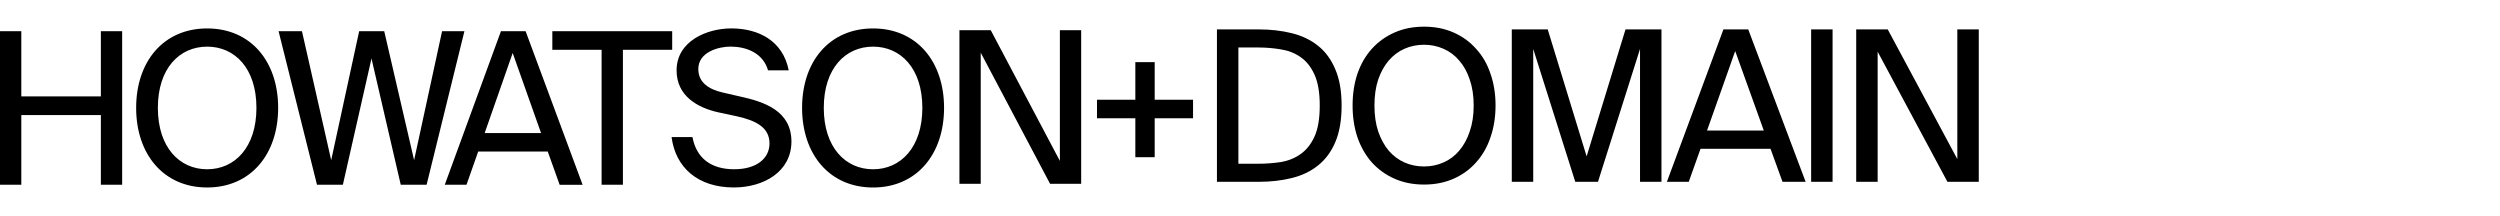
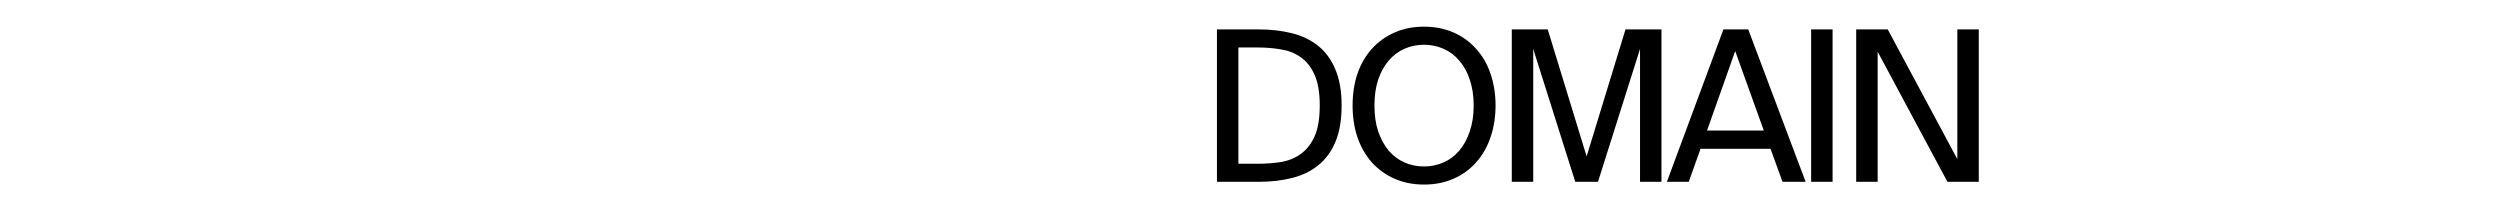
<svg xmlns="http://www.w3.org/2000/svg" width="220" height="19" viewBox="0 0 220 19" fill="none">
-   <path fill-rule="evenodd" clip-rule="evenodd" d="M63.196 9.882L64.849 10.236C66.522 10.608 67.716 11.21 67.716 12.62C67.716 13.943 66.577 14.894 64.611 14.894C62.571 14.894 61.284 13.92 60.936 12.061H59.098C59.448 14.767 61.436 16.497 64.575 16.497C67.221 16.497 69.646 15.098 69.646 12.453C69.646 9.731 67.203 8.947 65.163 8.501L63.619 8.147C62.388 7.866 61.451 7.27 61.451 6.077C61.451 4.568 63.252 4.101 64.28 4.101C65.624 4.101 67.129 4.621 67.589 6.19H69.408C68.893 3.581 66.743 2.5 64.354 2.5C62.204 2.5 59.54 3.618 59.54 6.19C59.539 8.447 61.376 9.472 63.196 9.882ZM24.477 9.489C24.477 13.573 22.069 16.498 18.229 16.498C14.389 16.498 11.981 13.572 11.981 9.49C11.981 5.409 14.388 2.502 18.229 2.502C22.07 2.502 24.477 5.405 24.477 9.489ZM22.566 9.49C22.566 6.005 20.656 4.104 18.229 4.104V4.105C15.803 4.105 13.892 6.004 13.892 9.49C13.892 12.975 15.802 14.895 18.229 14.895C20.656 14.895 22.566 12.975 22.566 9.49ZM92.405 16.172L86.304 4.636V16.172H84.43V2.66H87.187L93.269 14.159V2.66H95.143V16.172H92.405ZM38.903 2.744L36.441 14.094L33.812 2.744H31.607L29.145 14.094L26.572 2.744H24.514L27.895 16.256H30.173L32.691 5.149L35.265 16.256H37.542L40.869 2.744H38.903ZM1.875 8.484H8.876V2.744H10.75V16.256H8.876V10.124H1.875V16.256H0V2.744H1.875V8.484ZM83.078 9.49C83.078 5.409 80.672 2.502 76.83 2.502C72.989 2.502 70.583 5.409 70.583 9.49C70.583 13.572 72.991 16.5 76.83 16.5C80.67 16.5 83.078 13.572 83.078 9.49ZM72.493 9.49C72.493 6.005 74.405 4.104 76.83 4.104C79.255 4.104 81.167 6.006 81.167 9.49C81.167 12.975 79.257 14.896 76.831 14.896C74.404 14.896 72.493 12.976 72.493 9.49ZM54.816 16.256H52.941V4.385H48.605V2.744H59.153V4.385H54.816V16.256ZM39.141 16.256L44.084 2.744H46.253L51.27 16.261H49.249L48.202 13.335H42.082L41.052 16.256H39.141ZM45.116 4.664L42.651 11.708H47.612L45.116 4.664ZM99.91 5.468H101.613V8.777H104.988V10.409H101.613V13.831H99.91V10.409H96.536V8.777H99.91V5.468Z" fill="black" />
  <path d="M116.138 9.284C116.138 8.15 115.983 7.243 115.675 6.565C115.367 5.887 114.96 5.375 114.454 5.029C113.948 4.672 113.369 4.444 112.715 4.345C112.061 4.234 111.389 4.178 110.699 4.178H108.978V14.409H110.699C111.389 14.409 112.061 14.36 112.715 14.261C113.369 14.15 113.948 13.916 114.454 13.558C114.96 13.2 115.367 12.688 115.675 12.023C115.983 11.344 116.138 10.431 116.138 9.284ZM110.754 2.587C111.815 2.587 112.789 2.699 113.677 2.921C114.577 3.143 115.348 3.513 115.99 4.03C116.643 4.548 117.149 5.239 117.507 6.103C117.877 6.954 118.062 8.014 118.062 9.284C118.062 10.567 117.877 11.64 117.507 12.504C117.149 13.354 116.643 14.039 115.99 14.557C115.348 15.075 114.577 15.445 113.677 15.667C112.789 15.889 111.815 16 110.754 16H107.091V2.587H110.754ZM120.952 9.284C120.952 10.148 121.063 10.912 121.285 11.579C121.519 12.245 121.828 12.806 122.21 13.262C122.605 13.718 123.067 14.064 123.597 14.298C124.128 14.532 124.701 14.649 125.318 14.649C125.922 14.649 126.49 14.532 127.02 14.298C127.563 14.064 128.025 13.718 128.407 13.262C128.802 12.806 129.11 12.245 129.332 11.579C129.567 10.912 129.684 10.148 129.684 9.284C129.684 8.421 129.567 7.657 129.332 6.99C129.11 6.324 128.802 5.769 128.407 5.325C128.025 4.869 127.563 4.524 127.02 4.29C126.49 4.055 125.922 3.938 125.318 3.938C124.701 3.938 124.128 4.055 123.597 4.29C123.067 4.524 122.605 4.869 122.21 5.325C121.828 5.769 121.519 6.324 121.285 6.99C121.063 7.657 120.952 8.421 120.952 9.284ZM131.608 9.284C131.608 10.296 131.46 11.227 131.164 12.078C130.88 12.929 130.461 13.663 129.906 14.28C129.363 14.896 128.703 15.377 127.926 15.723C127.149 16.068 126.28 16.241 125.318 16.241C124.356 16.241 123.486 16.068 122.709 15.723C121.932 15.377 121.266 14.896 120.711 14.28C120.169 13.663 119.749 12.929 119.453 12.078C119.17 11.227 119.028 10.296 119.028 9.284C119.028 8.273 119.17 7.342 119.453 6.491C119.749 5.64 120.169 4.912 120.711 4.308C121.266 3.691 121.932 3.21 122.709 2.865C123.486 2.52 124.356 2.347 125.318 2.347C126.28 2.347 127.149 2.52 127.926 2.865C128.703 3.21 129.363 3.691 129.906 4.308C130.461 4.912 130.88 5.64 131.164 6.491C131.46 7.342 131.608 8.273 131.608 9.284ZM138.624 16L134.924 4.308V16H133.037V2.587H136.2L139.623 13.761L143.045 2.587H146.209V16H144.322V4.308L140.622 16H138.624ZM151.662 2.587H153.845L158.896 16H156.861L155.806 13.095H149.646L148.61 16H146.686L151.662 2.587ZM150.219 11.486H155.214L152.698 4.493L150.219 11.486ZM161.267 16H159.38V2.587H161.267V16ZM171.375 16L165.233 4.548V16H163.346V2.587H166.121L172.245 14.002V2.587H174.132V16H171.375Z" fill="black" />
</svg>